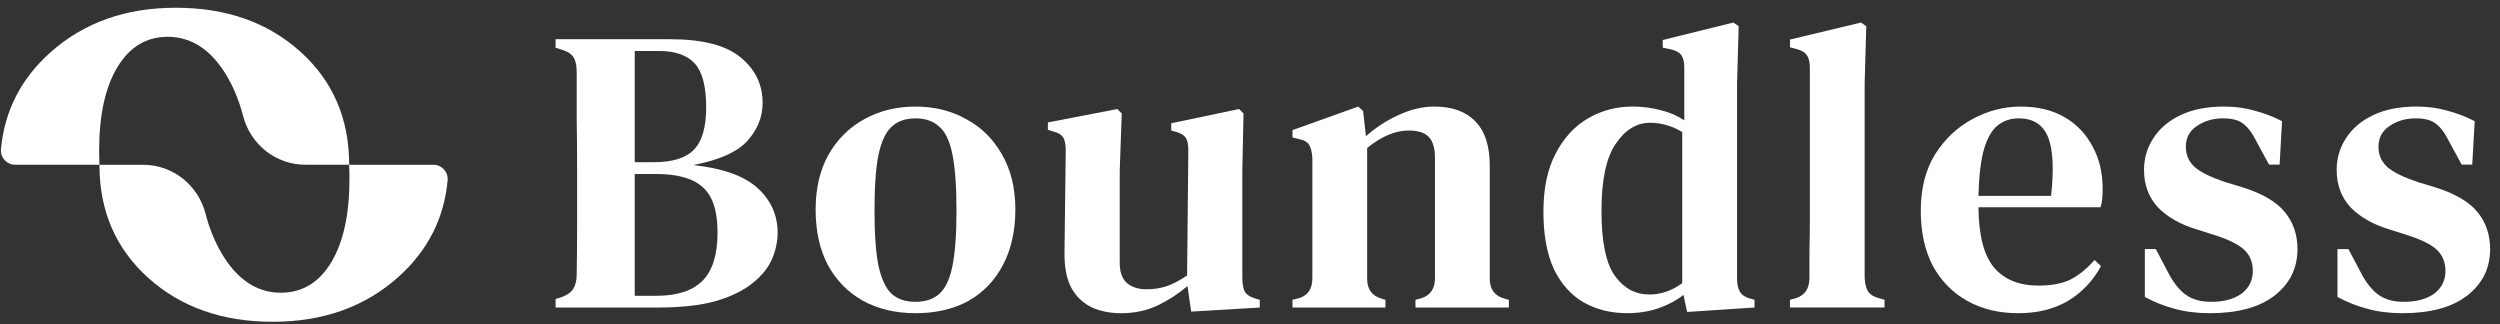
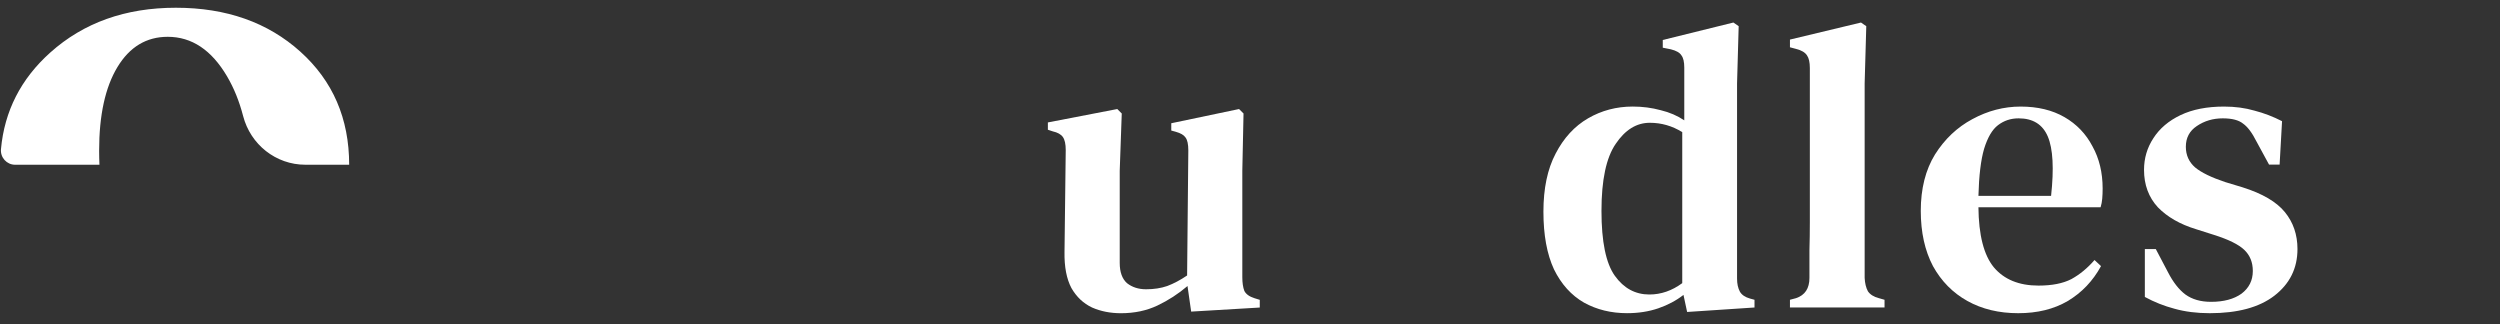
<svg xmlns="http://www.w3.org/2000/svg" width="270" height="35" viewBox="0 0 270 35" fill="none">
  <rect x="0" y="0" width="270" height="35" fill="#333333" stroke="none" />
  <path d="M32.437 5.579C28.919 2.416 24.441 0.836 18.996 0.836C13.552 0.836 9.031 2.448 5.432 5.672C2.255 8.516 0.48 11.994 0.105 16.108C0.023 17.012 0.729 17.793 1.637 17.793H10.74C10.72 17.301 10.706 16.8 10.706 16.286C10.706 12.433 11.366 9.42 12.685 7.242C14.003 5.064 15.813 3.975 18.117 3.975C20.713 3.975 22.847 5.399 24.522 8.245C25.264 9.507 25.843 10.933 26.255 12.524C27.055 15.608 29.793 17.791 32.978 17.791H37.71C37.71 12.81 35.951 8.738 32.435 5.577L32.437 5.579Z" fill="white" />
-   <path d="M16.011 30.009C19.529 33.172 24.008 34.752 29.452 34.752C34.896 34.752 39.417 33.141 43.017 29.916C46.194 27.072 47.968 23.594 48.343 19.48C48.425 18.577 47.719 17.795 46.812 17.795H37.708C37.728 18.288 37.742 18.788 37.742 19.303C37.742 23.155 37.082 26.169 35.764 28.346C34.446 30.524 32.635 31.613 30.331 31.613C27.735 31.613 25.601 30.189 23.926 27.343C23.184 26.081 22.606 24.655 22.193 23.064C21.393 19.981 18.655 17.797 15.471 17.797H10.738C10.738 22.779 12.497 26.851 16.013 30.012L16.011 30.009Z" fill="white" />
-   <path d="M60.003 33.214V32.293L60.704 32.074C61.318 31.84 61.727 31.534 61.932 31.153C62.166 30.774 62.283 30.262 62.283 29.619C62.312 27.953 62.327 26.287 62.327 24.621C62.327 22.926 62.327 21.231 62.327 19.535V17.957C62.327 16.262 62.312 14.582 62.283 12.915C62.283 11.22 62.283 9.525 62.283 7.83C62.283 7.128 62.181 6.602 61.976 6.252C61.771 5.872 61.347 5.579 60.704 5.375L60.003 5.156V4.235H72.366C75.873 4.235 78.416 4.892 79.995 6.208C81.573 7.494 82.362 9.13 82.362 11.118C82.362 12.638 81.807 14.011 80.696 15.239C79.585 16.437 77.642 17.3 74.865 17.826C78.08 18.176 80.404 19.009 81.836 20.325C83.268 21.64 83.984 23.247 83.984 25.147C83.984 26.082 83.78 27.032 83.37 27.997C82.961 28.932 82.26 29.794 81.266 30.584C80.301 31.373 78.986 32.016 77.32 32.513C75.654 32.98 73.55 33.214 71.007 33.214H60.003ZM68.552 17.519H70.613C72.6 17.519 74.032 17.08 74.909 16.204C75.815 15.297 76.268 13.763 76.268 11.6C76.268 9.35 75.859 7.771 75.041 6.865C74.222 5.959 72.936 5.506 71.183 5.506H68.552V17.519ZM68.552 31.943H70.963C73.155 31.943 74.792 31.402 75.873 30.32C76.955 29.239 77.496 27.5 77.496 25.103C77.496 22.794 76.969 21.172 75.917 20.237C74.894 19.273 73.199 18.79 70.832 18.79H68.552V31.943Z" fill="white" />
-   <path d="M98.873 33.825C96.71 33.825 94.81 33.372 93.173 32.466C91.566 31.56 90.309 30.274 89.403 28.608C88.526 26.942 88.088 24.954 88.088 22.645C88.088 20.337 88.555 18.349 89.491 16.683C90.455 15.017 91.741 13.746 93.349 12.869C94.985 11.963 96.827 11.51 98.873 11.51C100.919 11.51 102.745 11.963 104.353 12.869C105.99 13.746 107.276 15.017 108.211 16.683C109.175 18.32 109.658 20.307 109.658 22.645C109.658 24.954 109.205 26.957 108.299 28.652C107.422 30.318 106.18 31.604 104.572 32.51C102.964 33.387 101.065 33.825 98.873 33.825ZM98.873 32.598C99.925 32.598 100.772 32.32 101.415 31.765C102.088 31.18 102.57 30.172 102.862 28.739C103.155 27.307 103.301 25.305 103.301 22.733C103.301 20.132 103.155 18.115 102.862 16.683C102.57 15.222 102.088 14.213 101.415 13.658C100.772 13.073 99.925 12.781 98.873 12.781C97.82 12.781 96.973 13.073 96.33 13.658C95.687 14.213 95.205 15.222 94.883 16.683C94.591 18.115 94.445 20.132 94.445 22.733C94.445 25.305 94.591 27.307 94.883 28.739C95.205 30.172 95.687 31.18 96.33 31.765C96.973 32.32 97.82 32.598 98.873 32.598Z" fill="white" />
  <path d="M121.061 33.828C119.922 33.828 118.884 33.624 117.948 33.214C117.013 32.776 116.268 32.075 115.713 31.11C115.187 30.116 114.938 28.816 114.967 27.208L115.099 16.204C115.099 15.561 114.997 15.093 114.792 14.801C114.587 14.509 114.222 14.304 113.696 14.187L113.17 14.012V13.223L120.667 11.776L121.149 12.258L120.93 18.44V28.392C120.93 29.386 121.193 30.116 121.719 30.584C122.274 31.022 122.961 31.241 123.78 31.241C124.627 31.241 125.387 31.124 126.059 30.891C126.761 30.628 127.477 30.248 128.208 29.751L128.339 16.248C128.339 15.575 128.237 15.108 128.032 14.845C127.857 14.582 127.506 14.377 126.98 14.231L126.498 14.099V13.31L133.819 11.776L134.301 12.258L134.17 18.44V29.926C134.17 30.54 134.243 31.037 134.389 31.417C134.565 31.768 134.93 32.031 135.485 32.206L136.055 32.382V33.214L128.646 33.653L128.251 30.891C127.257 31.738 126.176 32.44 125.007 32.995C123.838 33.55 122.523 33.828 121.061 33.828Z" fill="white" />
-   <path d="M139.587 33.211V32.378L140.289 32.203C141.253 31.91 141.735 31.195 141.735 30.055V17.122C141.706 16.508 141.604 16.04 141.428 15.719C141.253 15.368 140.873 15.134 140.289 15.017L139.587 14.842V14.053L146.689 11.51L147.216 11.992L147.522 14.71C148.575 13.775 149.744 13.015 151.03 12.43C152.345 11.817 153.631 11.51 154.888 11.51C156.817 11.51 158.293 12.036 159.316 13.088C160.368 14.14 160.894 15.748 160.894 17.911V30.099C160.894 31.238 161.42 31.954 162.472 32.247L162.955 32.378V33.211H152.871V32.378L153.529 32.203C154.493 31.881 154.975 31.165 154.975 30.055V17.034C154.975 16.011 154.756 15.265 154.318 14.798C153.879 14.33 153.149 14.096 152.126 14.096C150.693 14.096 149.203 14.725 147.654 15.982V30.099C147.654 31.238 148.165 31.954 149.188 32.247L149.627 32.378V33.211H139.587Z" fill="white" />
  <path d="M175.721 33.823C173.996 33.823 172.447 33.443 171.074 32.683C169.7 31.894 168.619 30.696 167.829 29.088C167.07 27.451 166.689 25.376 166.689 22.863C166.689 20.349 167.128 18.259 168.005 16.593C168.882 14.898 170.051 13.627 171.512 12.779C172.973 11.932 174.581 11.508 176.335 11.508C177.387 11.508 178.395 11.639 179.36 11.902C180.324 12.136 181.172 12.502 181.902 12.998V7.299C181.902 6.685 181.8 6.247 181.596 5.984C181.42 5.691 181.04 5.472 180.456 5.326L179.579 5.151V4.318L187.207 2.433L187.777 2.827L187.602 9.009V30.097C187.602 30.652 187.704 31.12 187.909 31.5C188.113 31.85 188.479 32.099 189.005 32.245L189.487 32.376V33.209L182.209 33.692L181.815 31.85C181.026 32.464 180.12 32.946 179.097 33.297C178.074 33.648 176.949 33.823 175.721 33.823ZM178.132 31.806C179.389 31.806 180.573 31.397 181.683 30.579V14.27C180.602 13.598 179.433 13.261 178.176 13.261C176.744 13.261 175.516 14.021 174.493 15.541C173.47 17.032 172.959 19.443 172.959 22.775C172.959 26.107 173.441 28.445 174.406 29.79C175.37 31.134 176.612 31.806 178.132 31.806Z" fill="white" />
  <path d="M193.315 33.209V32.376L193.973 32.201C194.937 31.88 195.42 31.149 195.42 30.009C195.42 29.015 195.42 28.021 195.42 27.028C195.449 26.005 195.463 24.996 195.463 24.003V7.343C195.463 6.729 195.361 6.276 195.157 5.984C194.952 5.662 194.558 5.428 193.973 5.282L193.315 5.107V4.274L200.988 2.433L201.558 2.827L201.382 9.009V30.009C201.411 30.593 201.528 31.076 201.733 31.456C201.967 31.806 202.361 32.055 202.916 32.201L203.53 32.376V33.209H193.315Z" fill="white" />
  <path d="M218.229 11.51C220.071 11.51 221.649 11.89 222.964 12.65C224.28 13.41 225.288 14.462 225.989 15.806C226.72 17.122 227.085 18.641 227.085 20.366C227.085 20.746 227.071 21.111 227.041 21.462C227.012 21.783 226.954 22.09 226.866 22.382H213.67C213.699 25.393 214.254 27.556 215.336 28.871C216.446 30.186 218.054 30.844 220.158 30.844C221.62 30.844 222.803 30.61 223.71 30.142C224.615 29.645 225.449 28.959 226.208 28.082L226.91 28.739C226.033 30.347 224.835 31.604 223.315 32.51C221.824 33.387 220.041 33.825 217.966 33.825C215.891 33.825 214.064 33.387 212.486 32.51C210.908 31.633 209.666 30.376 208.76 28.739C207.883 27.073 207.444 25.086 207.444 22.777C207.444 20.38 207.956 18.349 208.979 16.683C210.031 15.017 211.376 13.746 213.012 12.869C214.678 11.963 216.417 11.51 218.229 11.51ZM218.01 12.781C217.162 12.781 216.417 13.03 215.774 13.526C215.16 13.994 214.664 14.842 214.283 16.069C213.933 17.268 213.728 18.963 213.67 21.155H221.517C221.839 18.203 221.722 16.069 221.167 14.754C220.611 13.439 219.559 12.781 218.01 12.781Z" fill="white" />
  <path d="M238.657 33.825C237.254 33.825 235.983 33.664 234.843 33.343C233.732 33.05 232.665 32.627 231.643 32.071V26.898H232.826L234.141 29.397C234.697 30.479 235.325 31.282 236.027 31.808C236.757 32.334 237.678 32.598 238.789 32.598C240.162 32.598 241.258 32.305 242.077 31.721C242.895 31.107 243.304 30.288 243.304 29.265C243.304 28.33 242.997 27.57 242.384 26.986C241.77 26.401 240.674 25.86 239.096 25.364L237.166 24.75C235.442 24.224 234.068 23.435 233.045 22.382C232.052 21.301 231.555 19.956 231.555 18.349C231.555 17.092 231.891 15.952 232.563 14.929C233.235 13.877 234.215 13.044 235.501 12.43C236.787 11.817 238.35 11.51 240.192 11.51C241.39 11.51 242.486 11.656 243.48 11.948C244.503 12.211 245.496 12.591 246.461 13.088L246.198 17.779H245.058L243.699 15.28C243.231 14.345 242.749 13.702 242.252 13.351C241.784 12.971 241.054 12.781 240.06 12.781C239.008 12.781 238.073 13.059 237.254 13.614C236.465 14.14 236.071 14.886 236.071 15.85C236.071 16.756 236.406 17.501 237.079 18.086C237.751 18.641 238.832 19.167 240.323 19.664L242.208 20.234C244.342 20.906 245.862 21.798 246.768 22.909C247.674 24.019 248.127 25.349 248.127 26.898C248.127 28.973 247.294 30.654 245.628 31.94C243.991 33.197 241.668 33.825 238.657 33.825Z" fill="white" />
-   <path d="M259.463 33.825C258.06 33.825 256.789 33.664 255.649 33.343C254.538 33.05 253.471 32.627 252.448 32.071V26.898H253.632L254.947 29.397C255.503 30.479 256.131 31.282 256.832 31.808C257.563 32.334 258.484 32.598 259.594 32.598C260.968 32.598 262.064 32.305 262.882 31.721C263.701 31.107 264.11 30.288 264.11 29.265C264.11 28.33 263.803 27.57 263.189 26.986C262.576 26.401 261.48 25.86 259.901 25.364L257.972 24.75C256.248 24.224 254.874 23.435 253.851 22.382C252.857 21.301 252.36 19.956 252.36 18.349C252.36 17.092 252.697 15.952 253.369 14.929C254.041 13.877 255.02 13.044 256.306 12.43C257.592 11.817 259.156 11.51 260.997 11.51C262.196 11.51 263.292 11.656 264.285 11.948C265.308 12.211 266.302 12.591 267.267 13.088L267.003 17.779H265.864L264.505 15.28C264.037 14.345 263.555 13.702 263.058 13.351C262.59 12.971 261.859 12.781 260.866 12.781C259.813 12.781 258.878 13.059 258.06 13.614C257.271 14.14 256.876 14.886 256.876 15.85C256.876 16.756 257.212 17.501 257.885 18.086C258.557 18.641 259.638 19.167 261.129 19.664L263.014 20.234C265.148 20.906 266.668 21.798 267.573 22.909C268.48 24.019 268.933 25.349 268.933 26.898C268.933 28.973 268.1 30.654 266.434 31.94C264.797 33.197 262.473 33.825 259.463 33.825Z" fill="white" />
</svg>